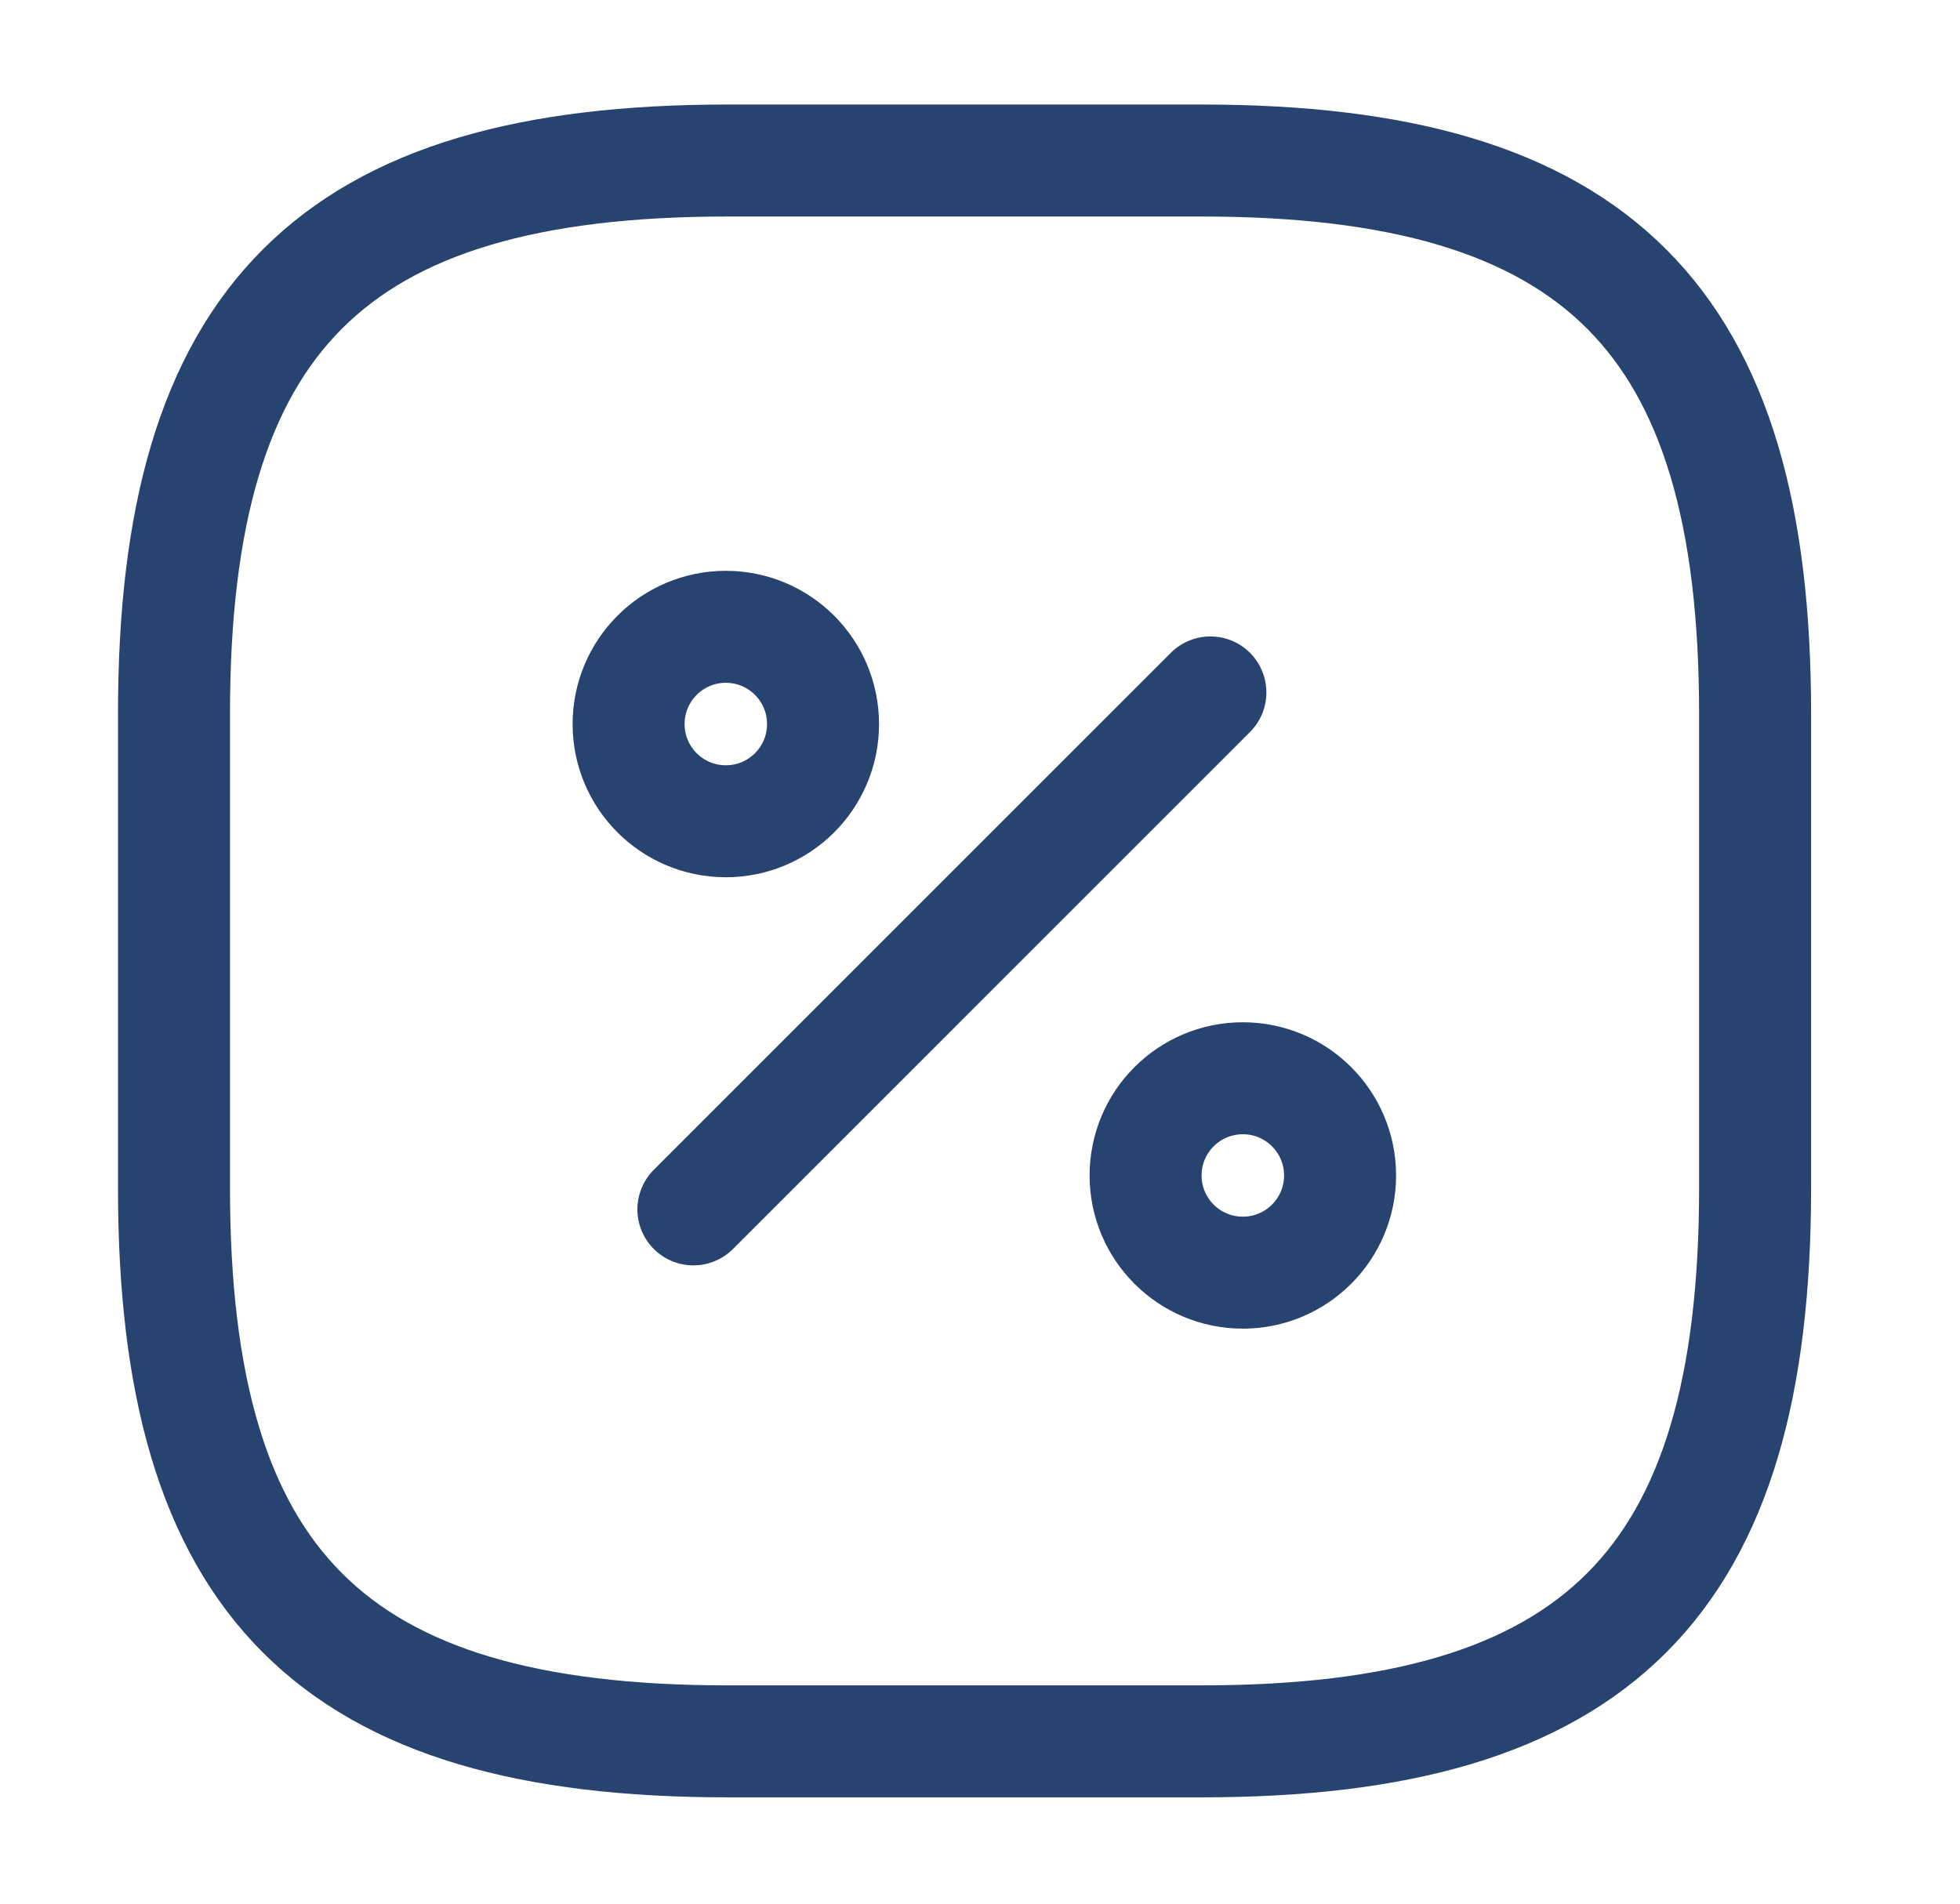
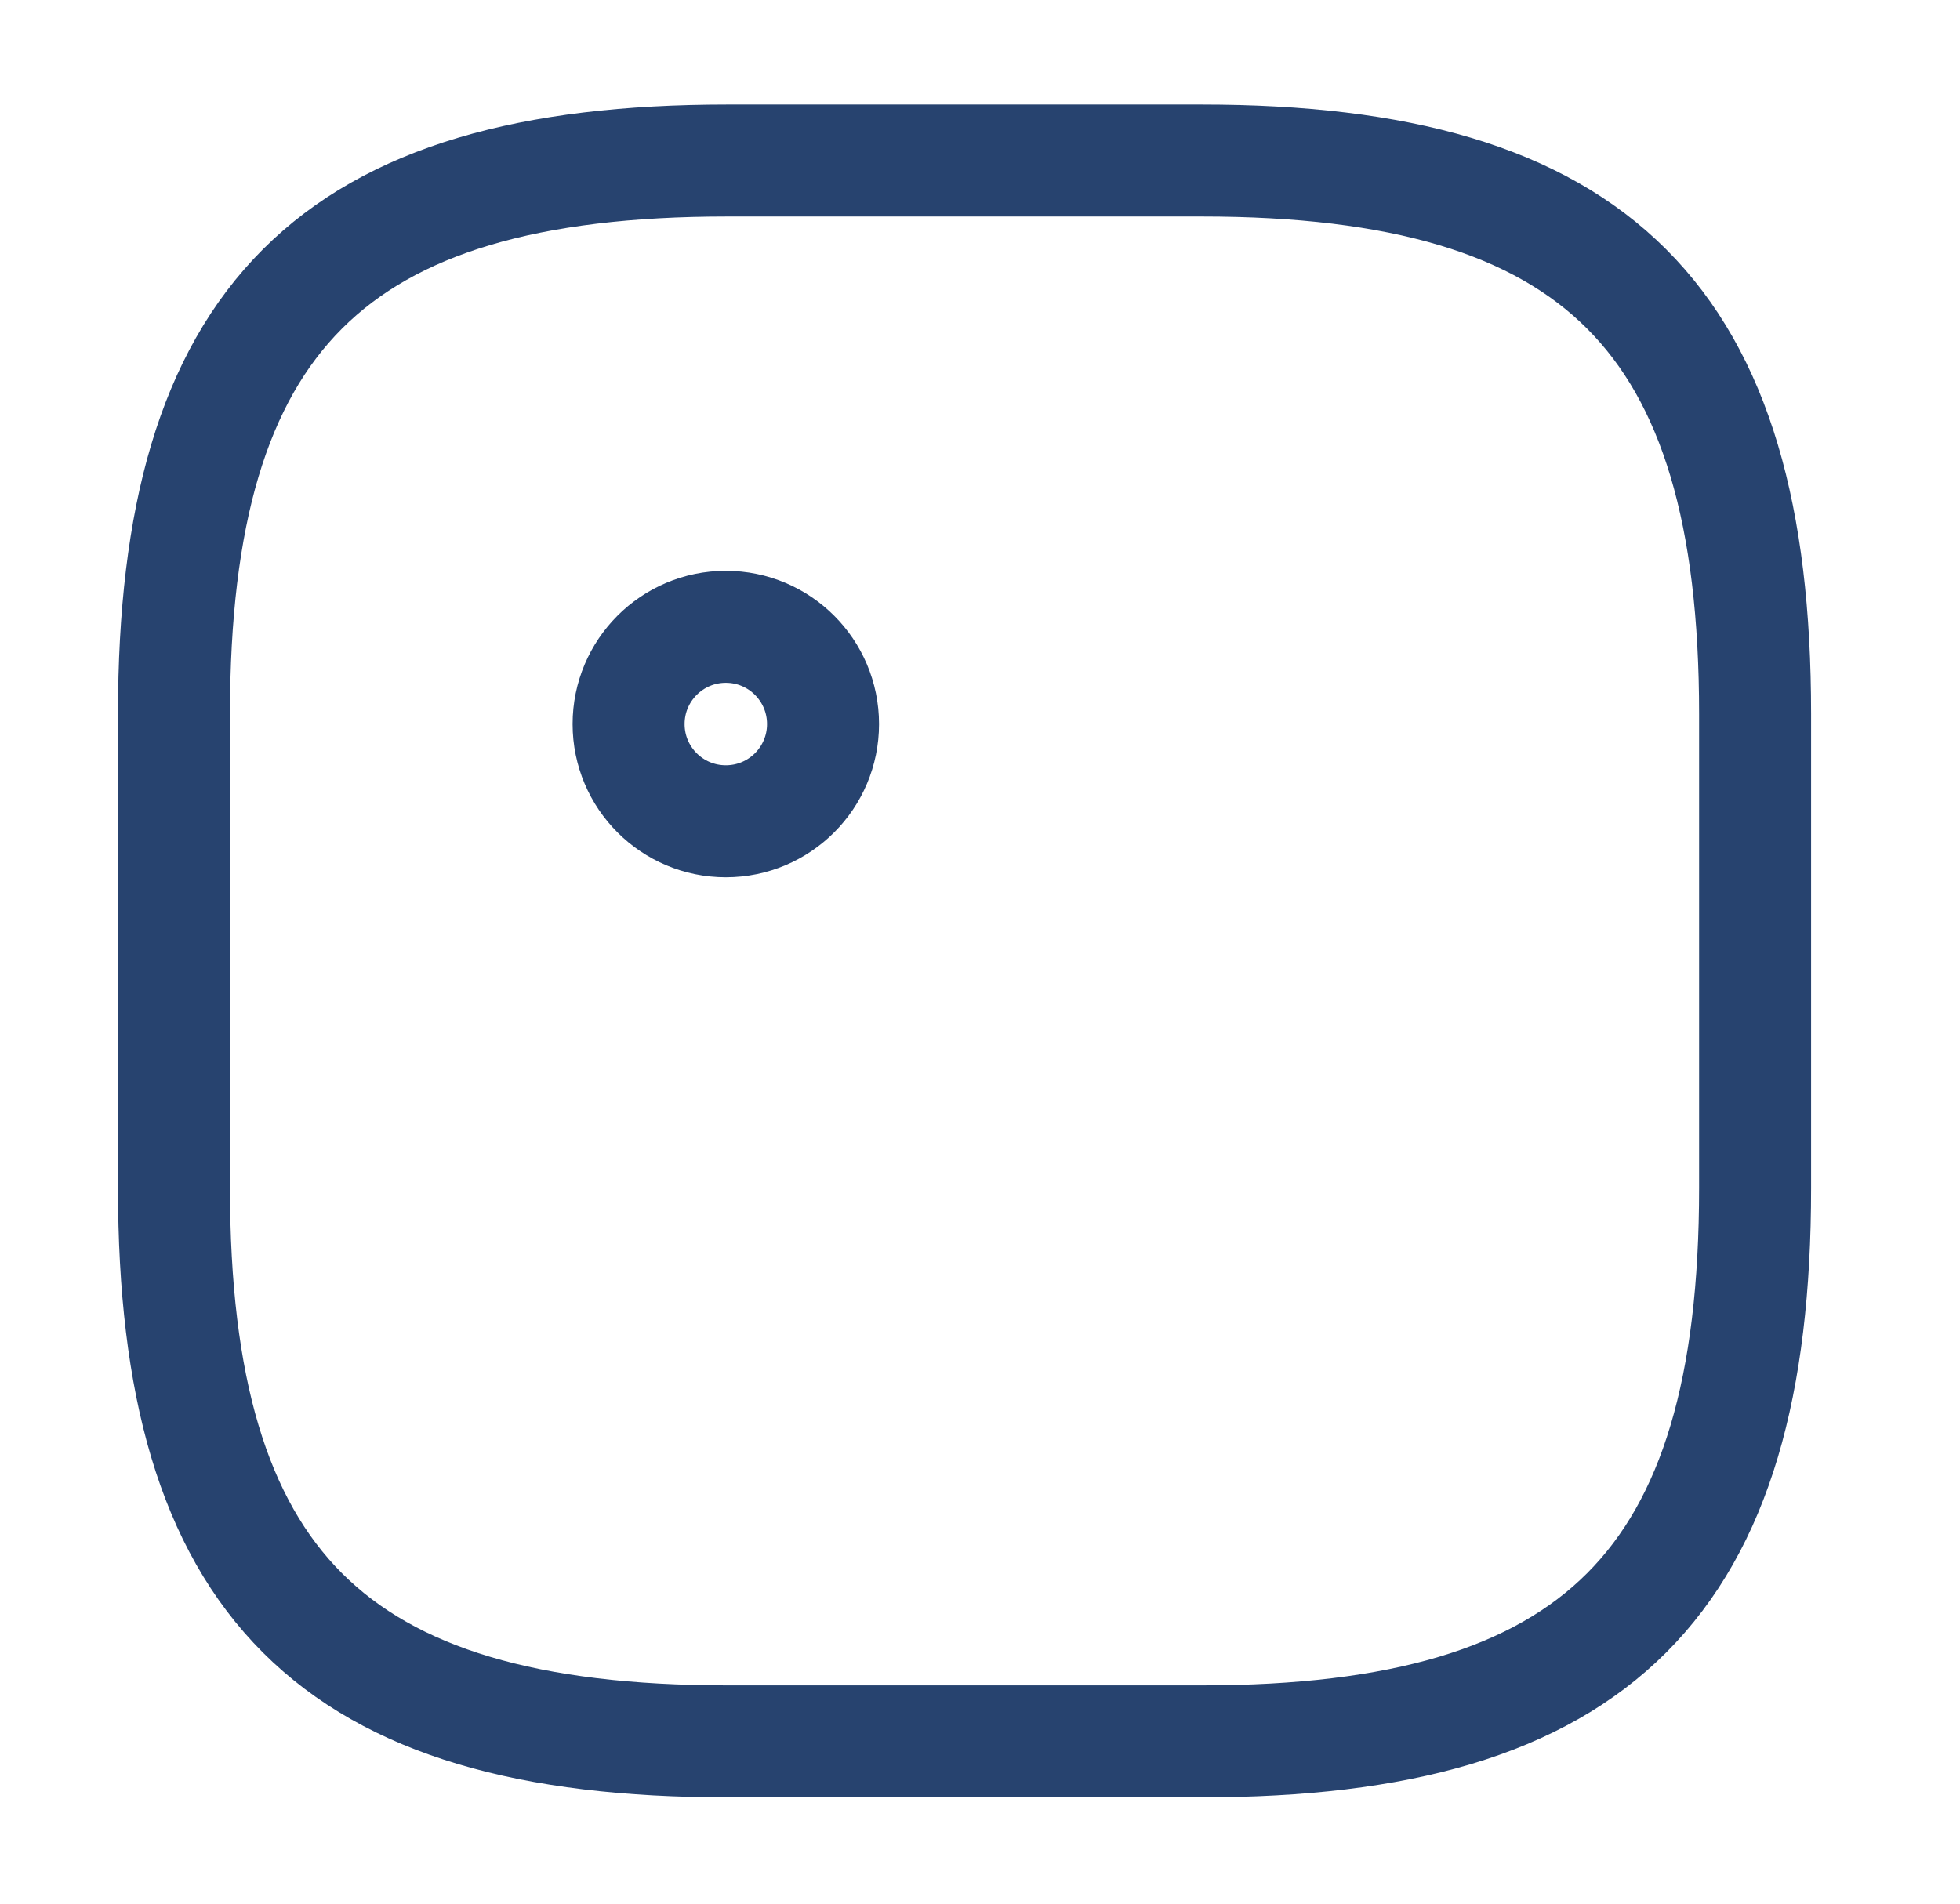
<svg xmlns="http://www.w3.org/2000/svg" width="35" height="34" viewBox="0 0 35 34" fill="none">
  <path d="M12.989 2.867H21.459C28.517 2.867 31.341 5.691 31.341 12.749V21.219C31.341 28.277 28.517 31.101 21.459 31.101H12.989C5.93 31.101 3.107 28.277 3.107 21.219V12.749C3.107 5.691 5.93 2.867 12.989 2.867Z" stroke="#27436F" stroke-width="2" stroke-linecap="round" stroke-linejoin="round" />
-   <path d="M12.382 21.6L21.614 12.367" stroke="#27436F" stroke-width="2" stroke-linecap="round" stroke-linejoin="round" />
  <path d="M12.961 14.668C13.92 14.668 14.697 13.891 14.697 12.932C14.697 11.973 13.92 11.195 12.961 11.195C12.002 11.195 11.225 11.973 11.225 12.932C11.225 13.891 12.002 14.668 12.961 14.668Z" stroke="#27436F" stroke-width="2" stroke-linecap="round" stroke-linejoin="round" />
-   <path d="M22.193 22.73C23.152 22.73 23.93 21.953 23.93 20.994C23.93 20.035 23.152 19.258 22.193 19.258C21.234 19.258 20.457 20.035 20.457 20.994C20.457 21.953 21.234 22.73 22.193 22.73Z" stroke="#27436F" stroke-width="2" stroke-linecap="round" stroke-linejoin="round" />
</svg>